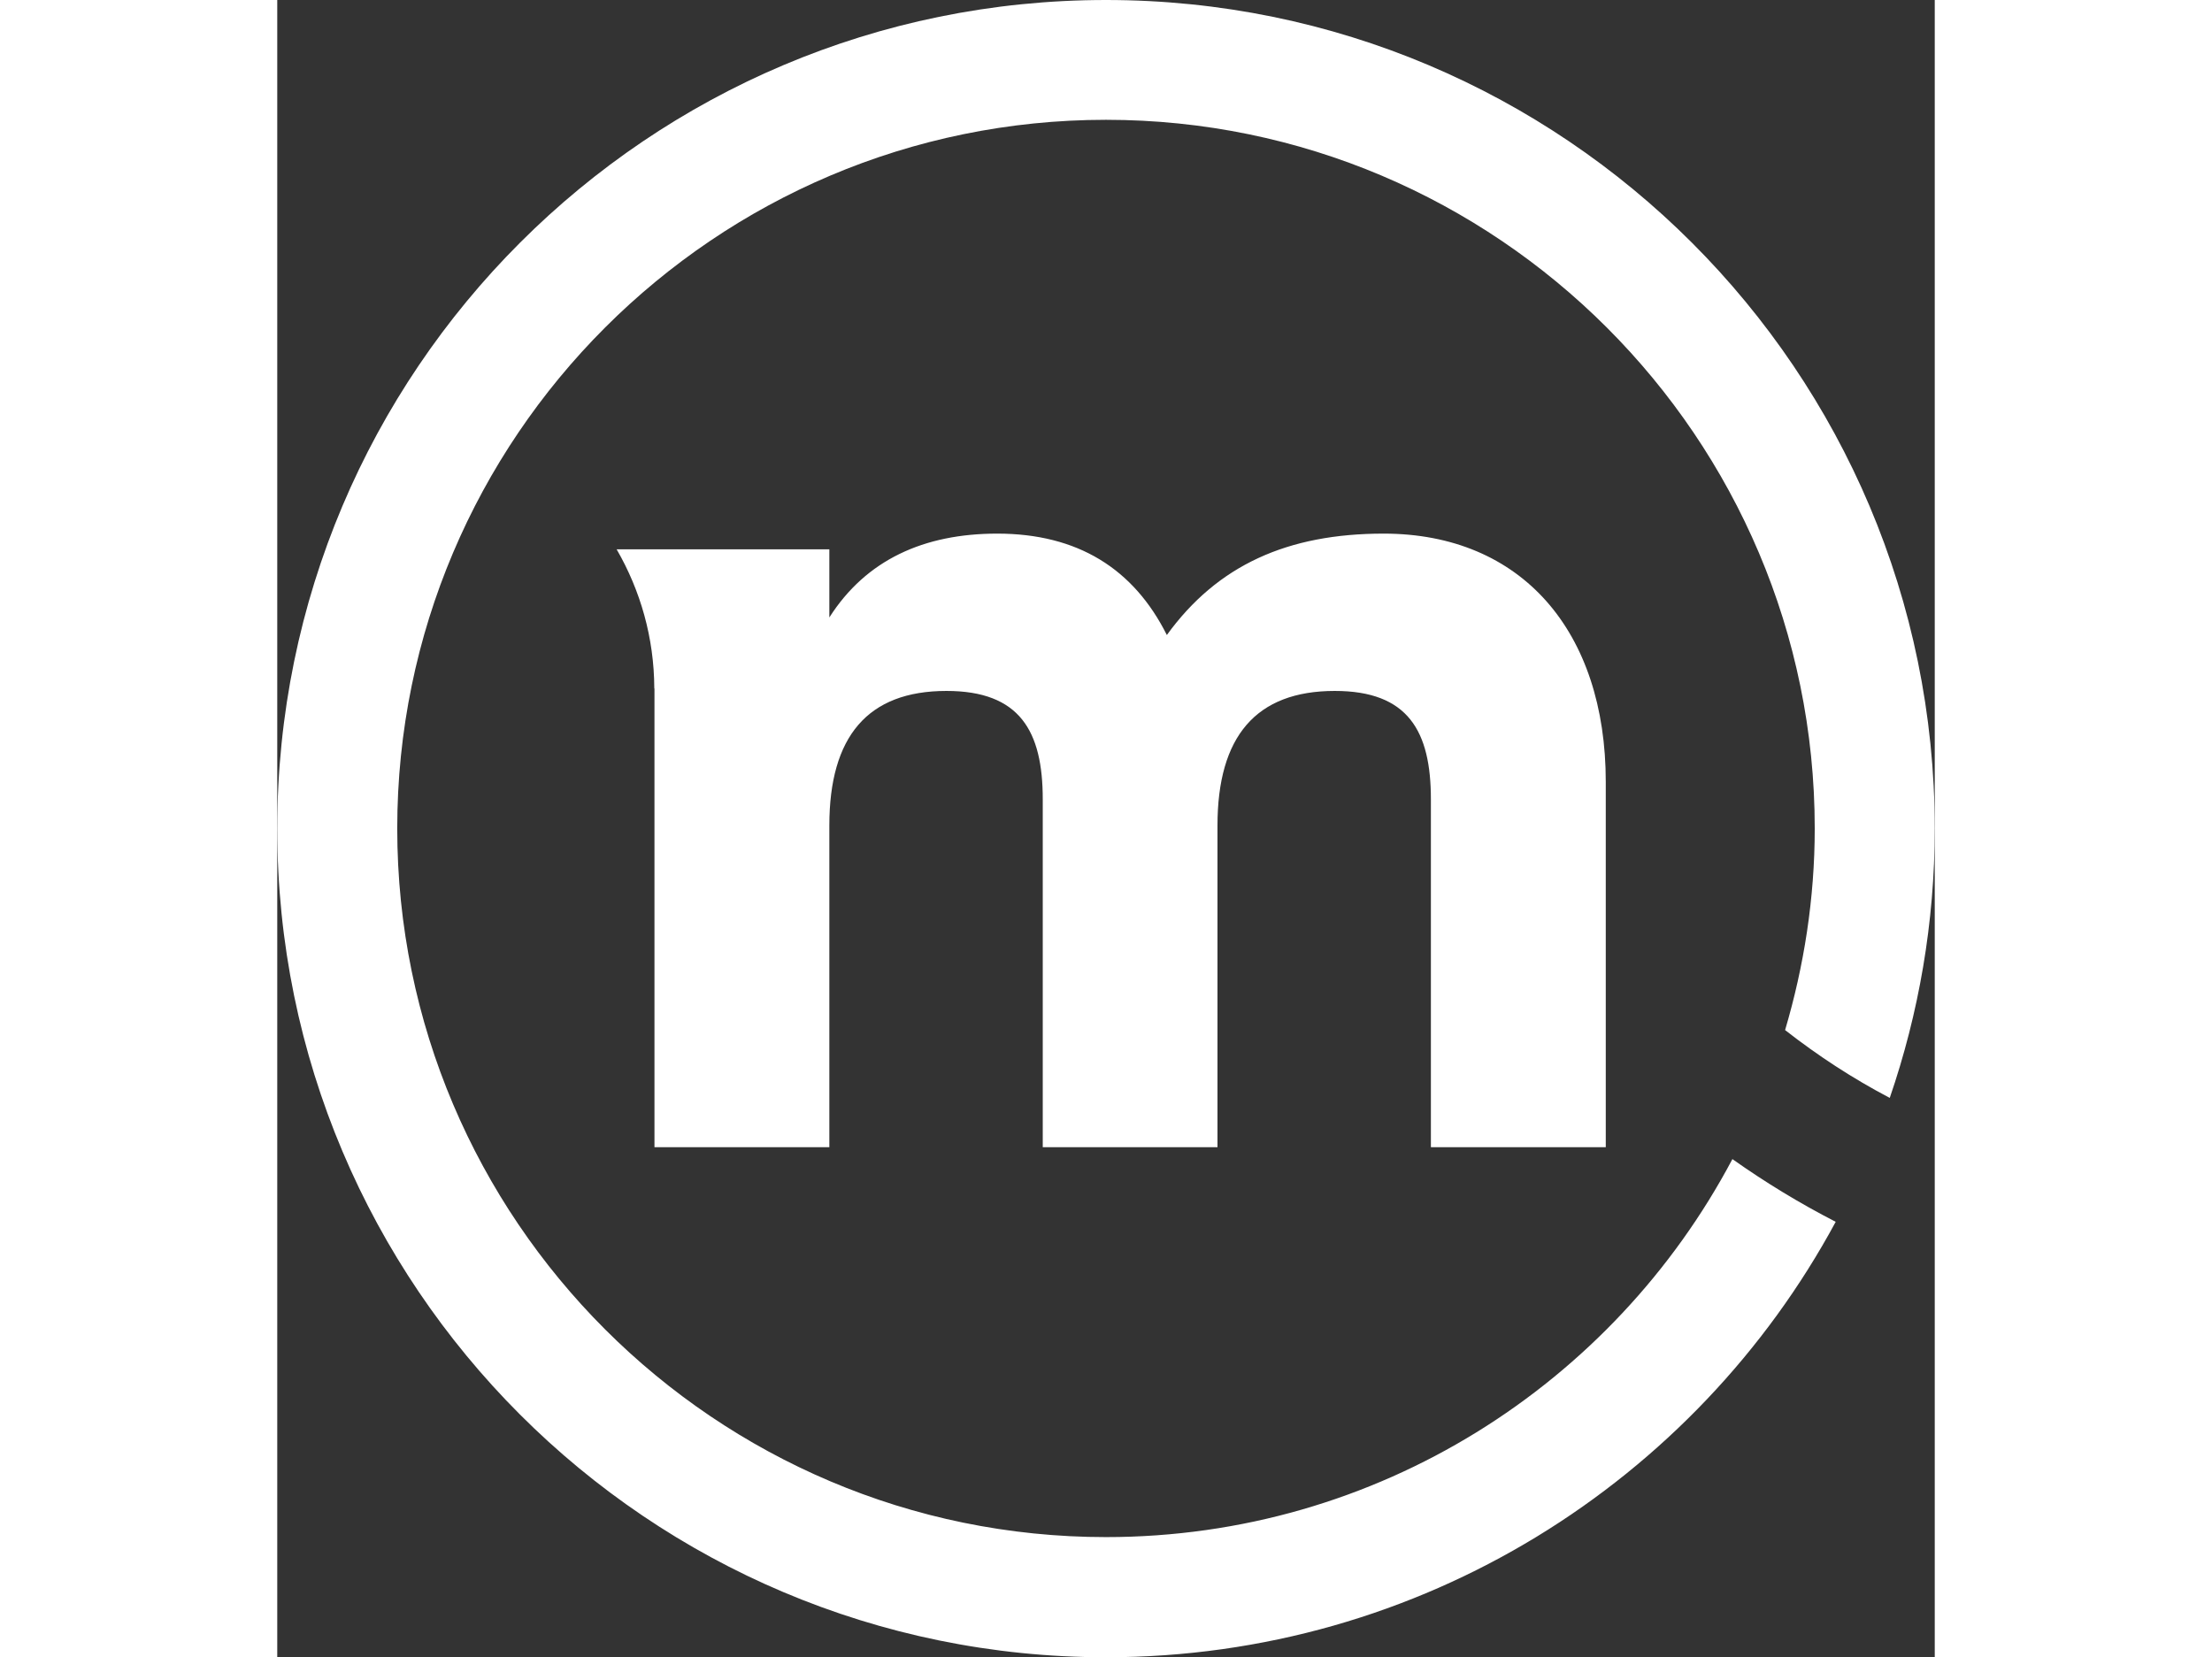
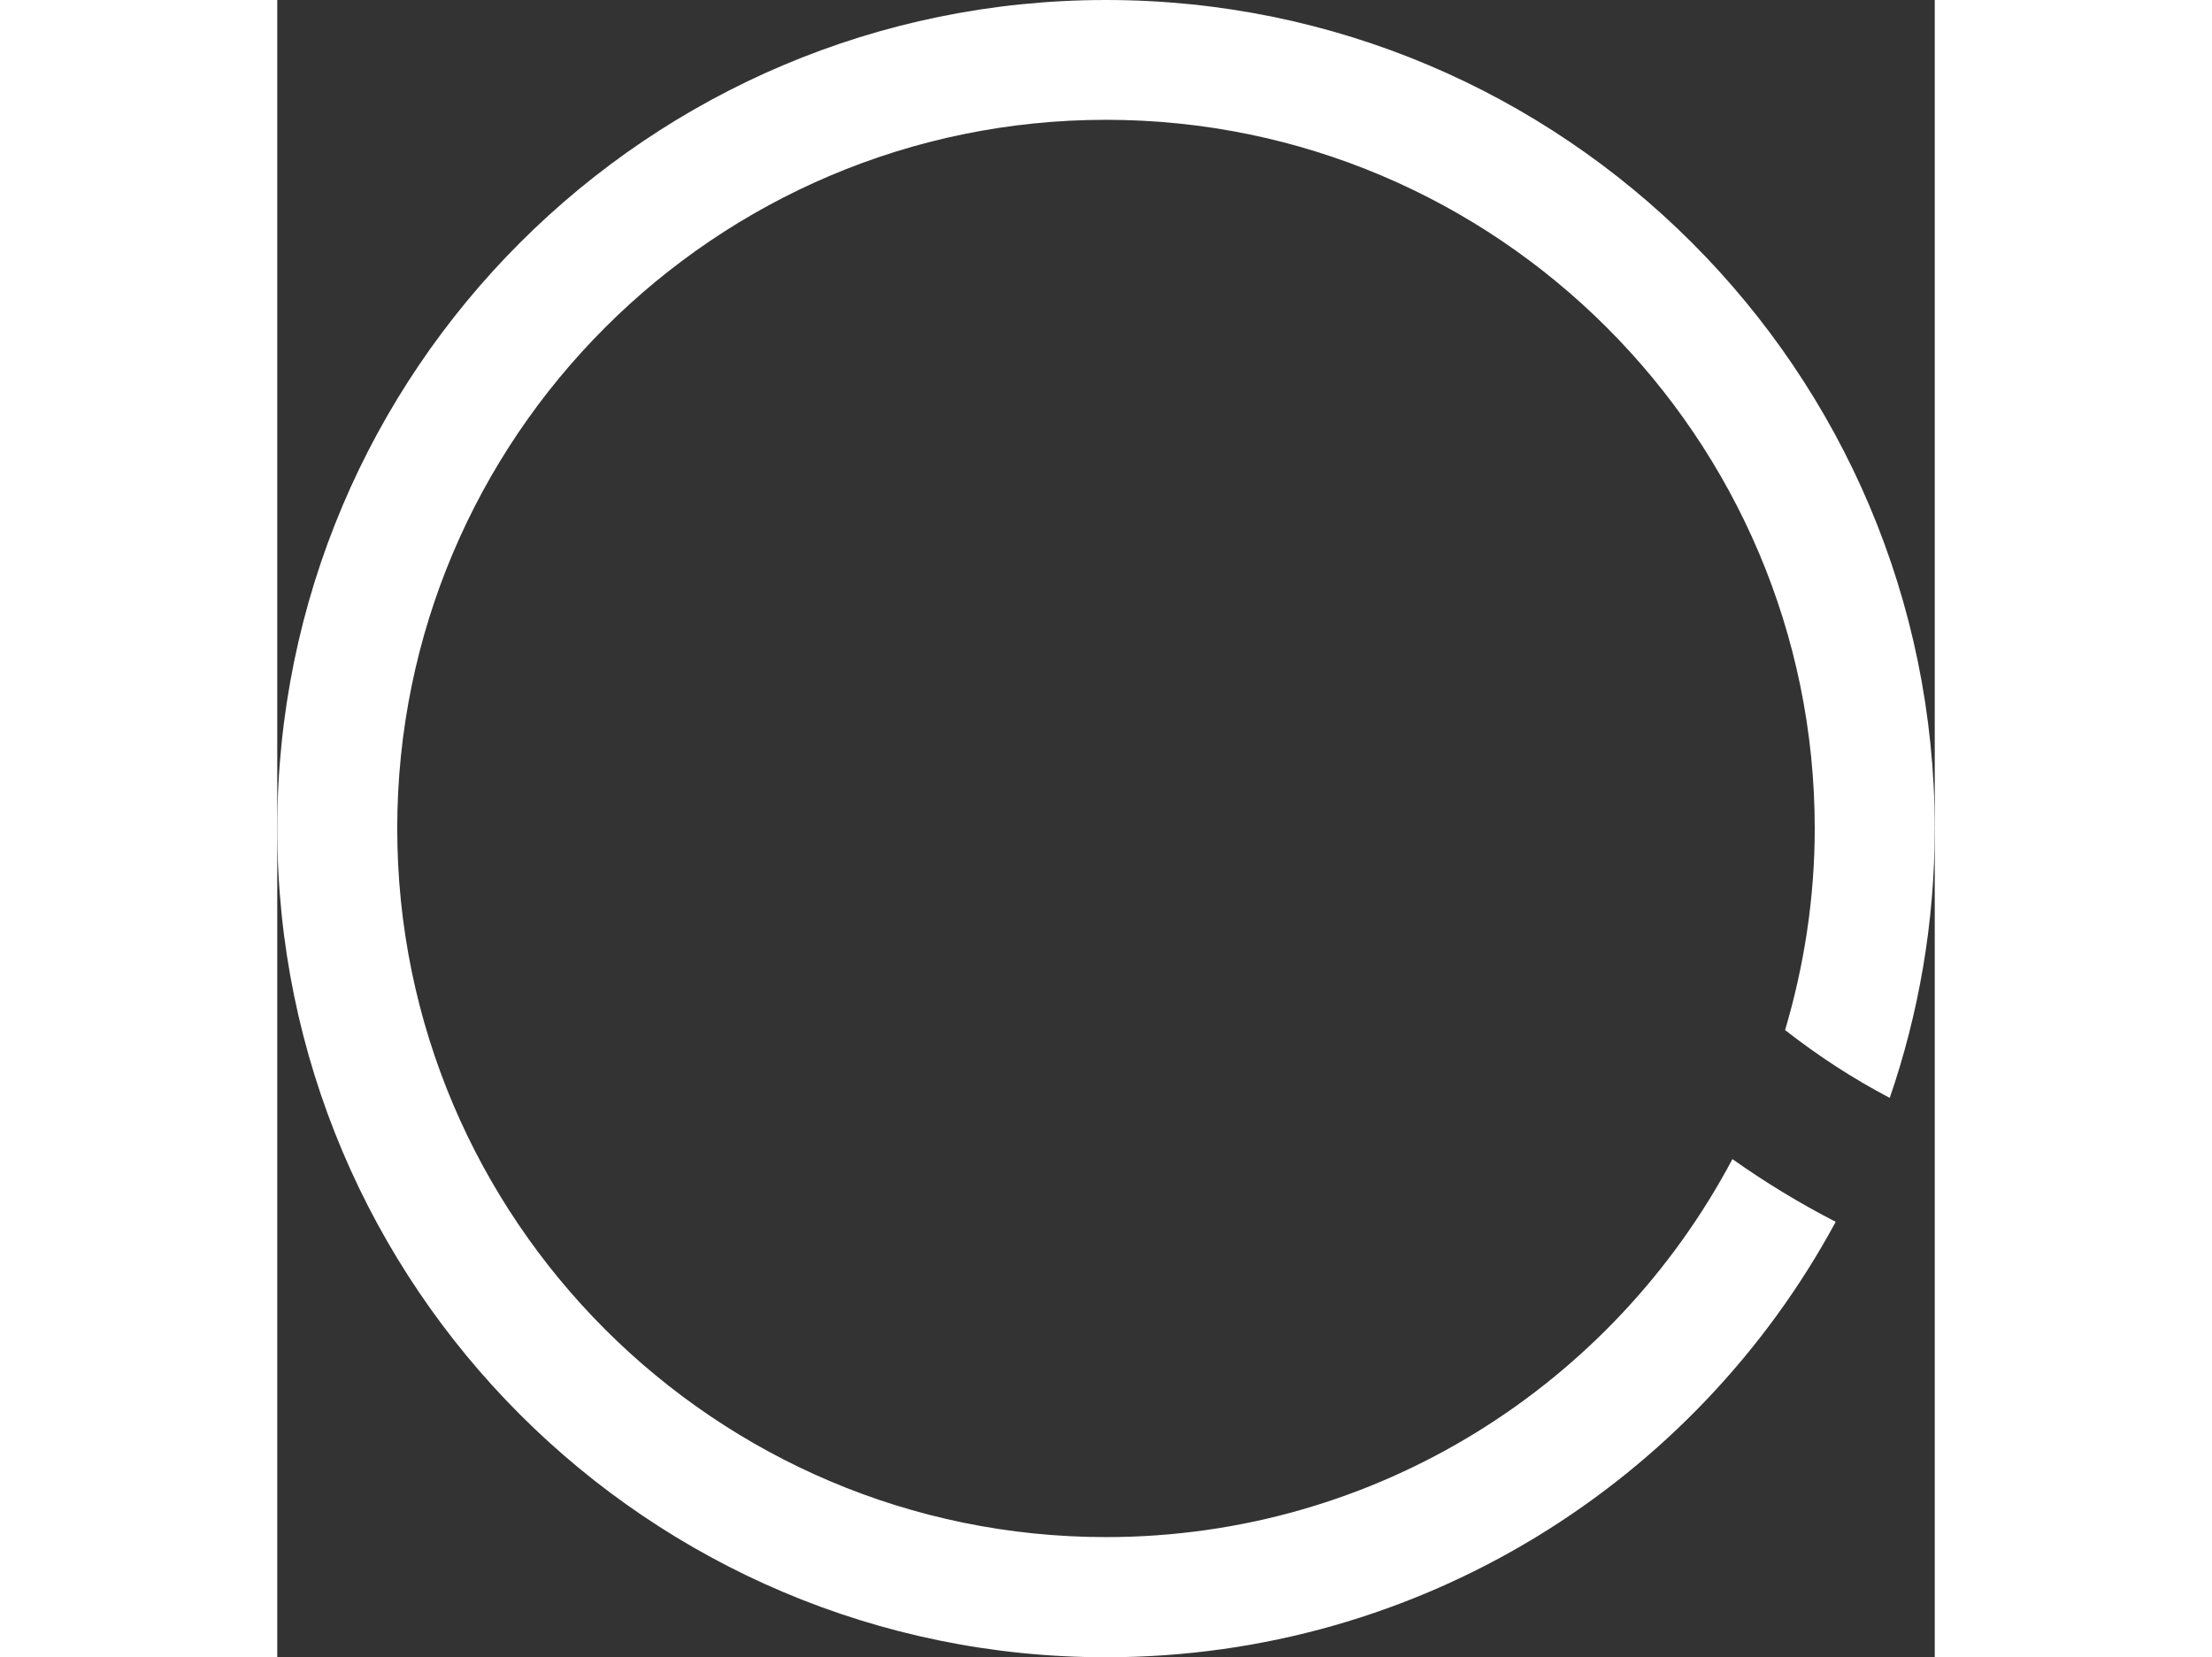
<svg xmlns="http://www.w3.org/2000/svg" width="367" height="275" viewBox="0 0 69 69" fill="none" style="background-color:#ccc">
  <rect x="0" y="0" width="69" height="69" fill="#333333" stroke="none" />
  <path d="M60.577 48.259C55.624 57.611 45.804 63.997 34.5 63.997C18.229 63.997 4.995 50.764 4.995 34.493C4.995 18.222 18.229 4.988 34.5 4.988C50.764 4.988 64.004 18.222 64.004 34.493C64.004 37.409 63.557 40.226 62.77 42.887C64.132 43.952 65.587 44.903 67.127 45.711C68.333 42.199 69 38.424 69 34.493C68.993 15.448 53.552 0 34.5 0C15.448 0 0 15.448 0 34.5C0 53.552 15.448 69 34.5 69C47.627 69 59.052 61.663 64.877 50.87C63.373 50.097 61.94 49.224 60.577 48.259Z" fill="#fff" />
-   <path d="M14.128 22.87C15.114 24.573 15.689 26.546 15.696 28.66L15.703 28.667V47.762H22.983V34.372C22.983 30.661 24.58 28.767 27.858 28.767C30.917 28.767 31.867 30.441 31.867 33.279V47.762H39.141V34.372C39.141 30.661 40.744 28.767 44.023 28.767C47.081 28.767 48.025 30.441 48.025 33.279V47.762H55.305V32.556C55.305 26.29 51.807 22.217 46.059 22.217C42.057 22.217 39.141 23.53 37.033 26.439C35.65 23.679 33.322 22.217 29.973 22.217C26.915 22.217 24.509 23.31 22.983 25.708V22.87H15.703H14.128Z" fill="#fff" />
</svg>